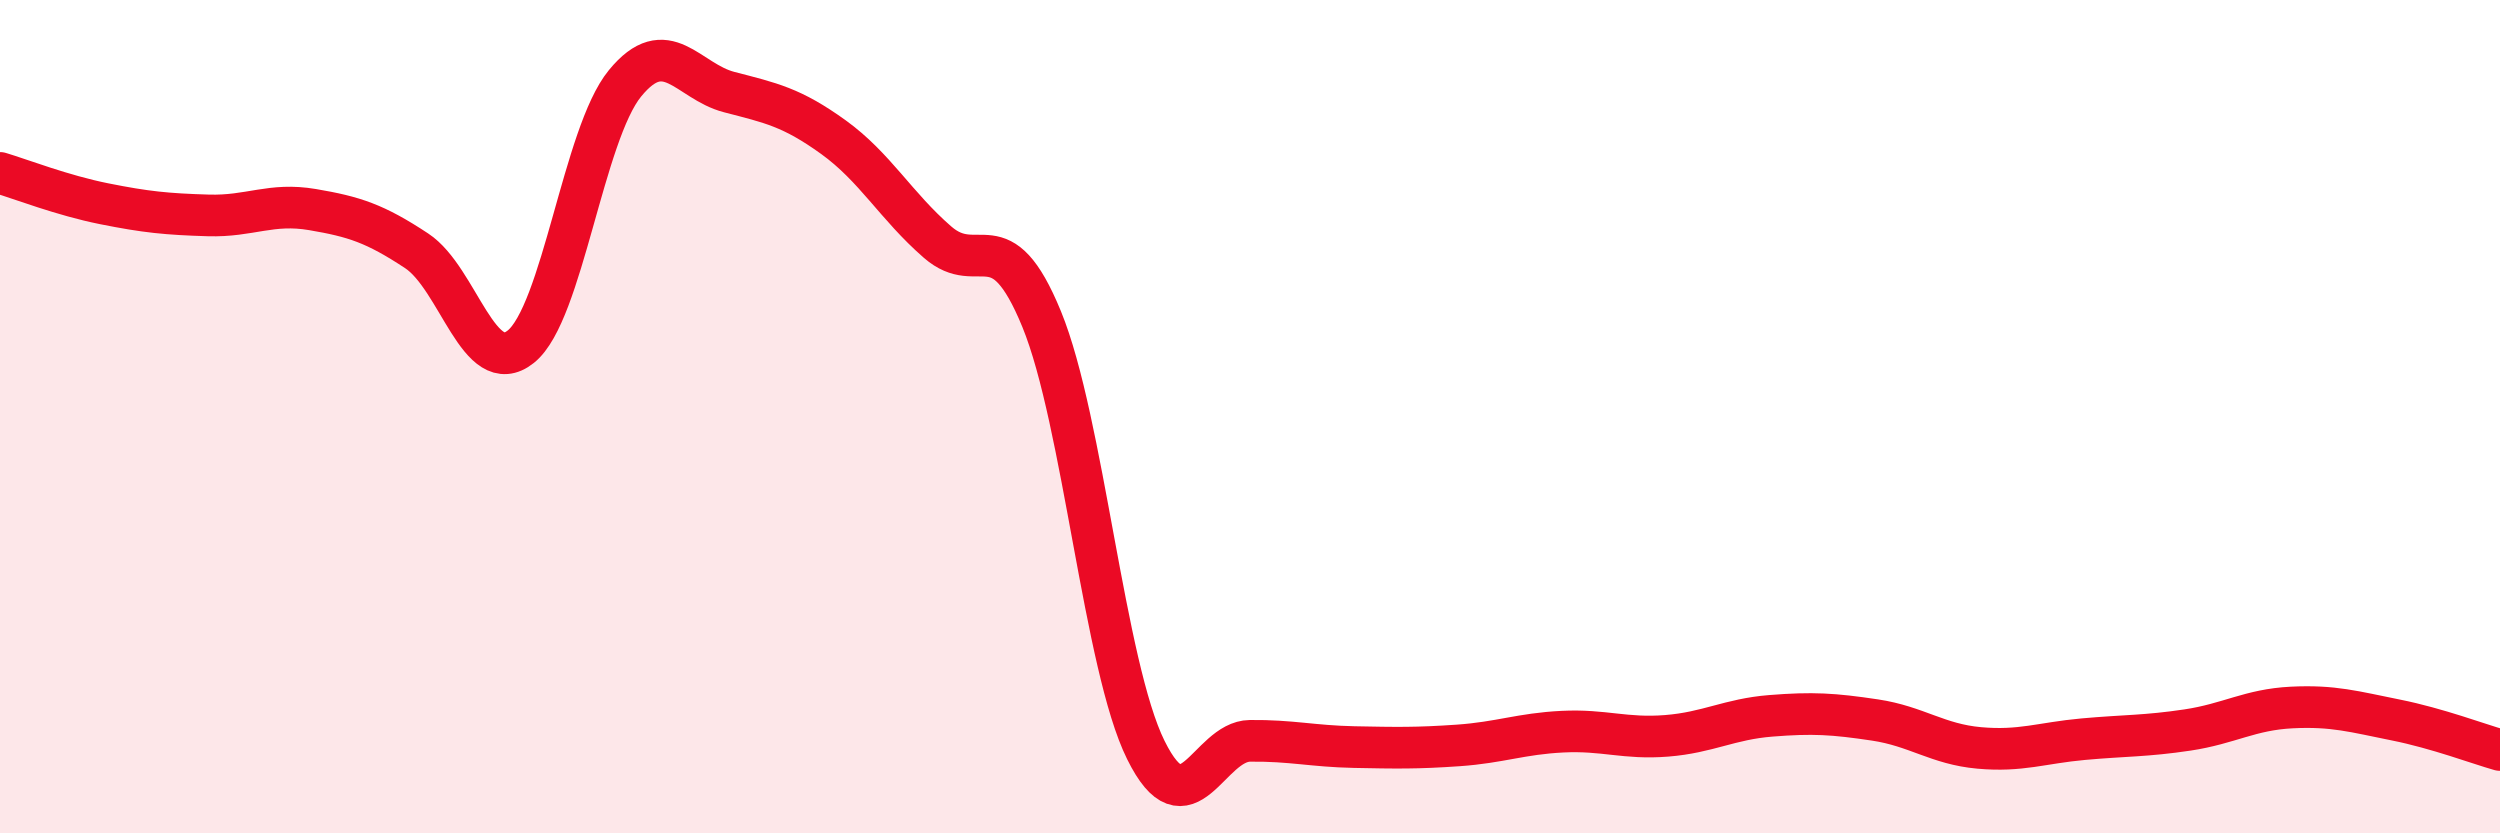
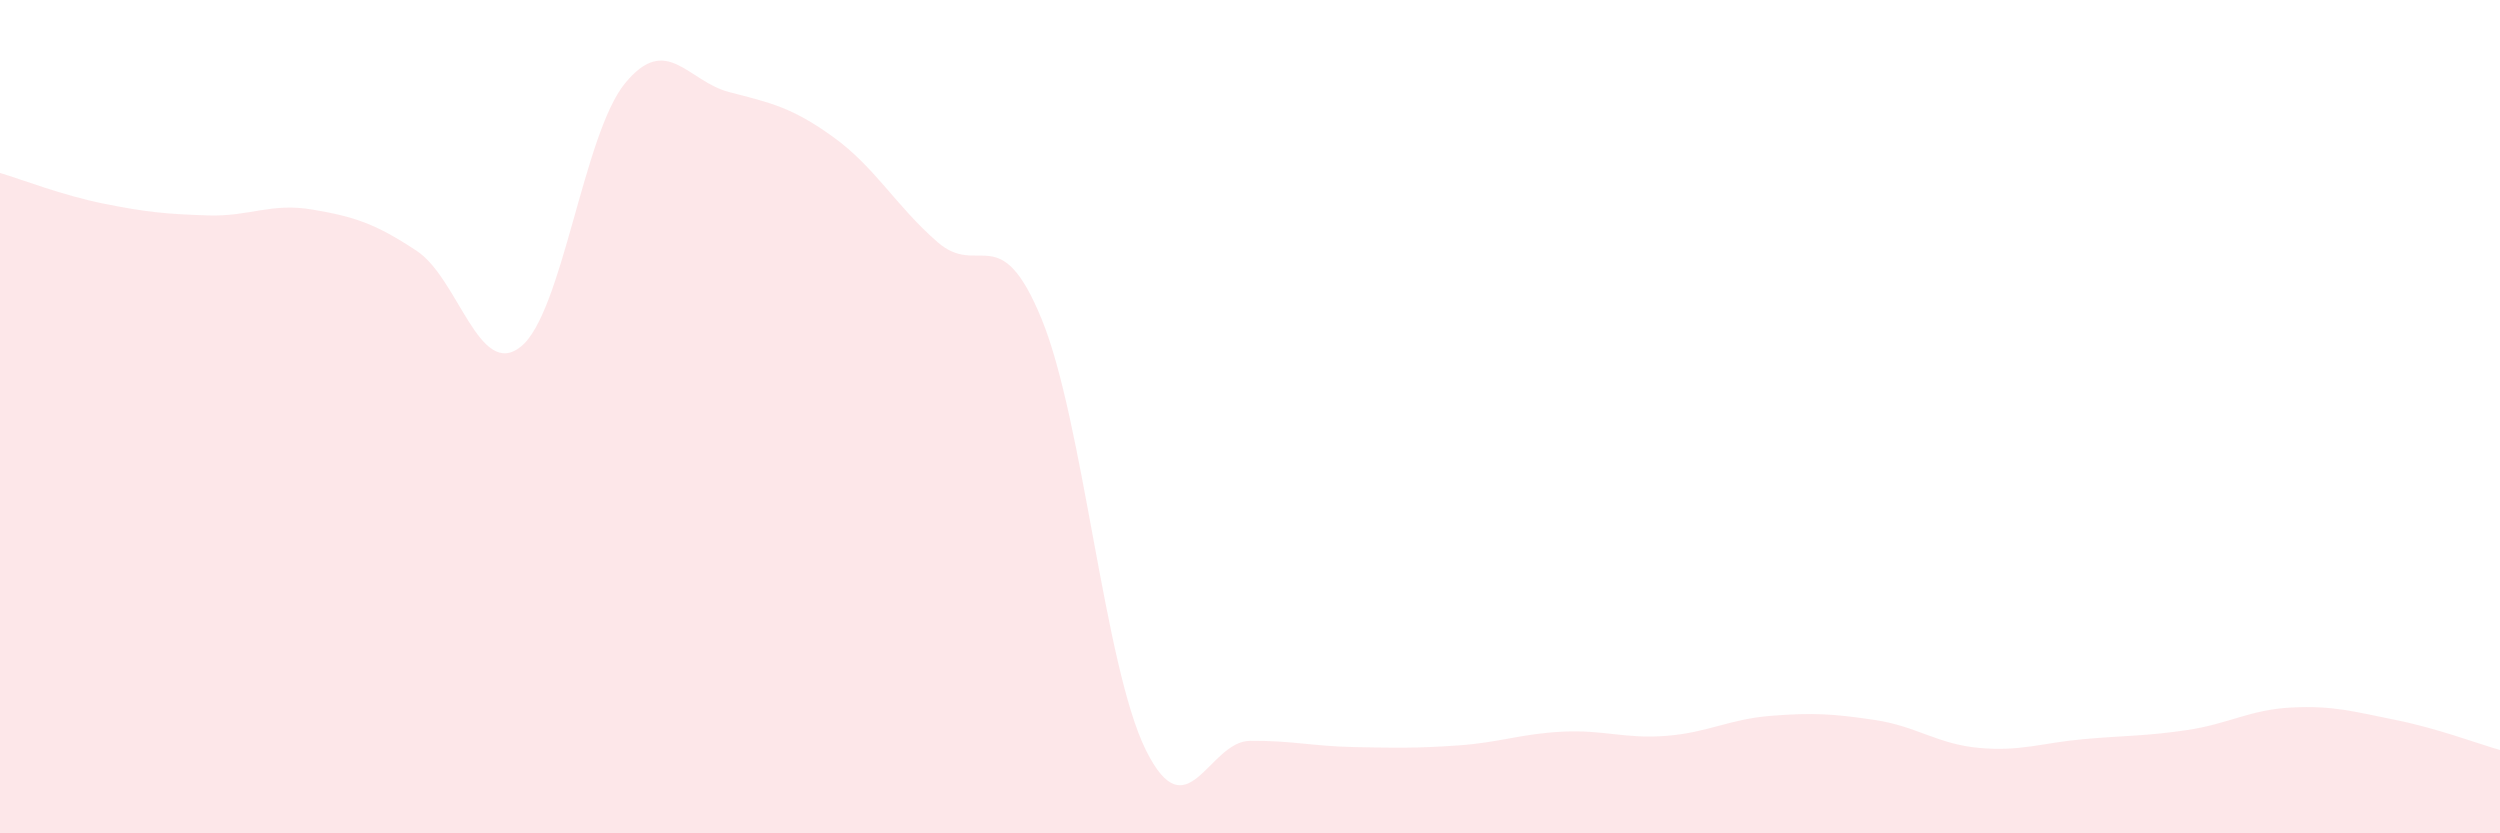
<svg xmlns="http://www.w3.org/2000/svg" width="60" height="20" viewBox="0 0 60 20">
  <path d="M 0,4.15 C 0.5,4.3 1.5,4.69 2.5,4.89 C 3.5,5.09 4,5.14 5,5.17 C 6,5.2 6.5,4.86 7.5,5.03 C 8.5,5.2 9,5.36 10,6.02 C 11,6.68 11.5,9.12 12.5,8.32 C 13.5,7.52 14,3.22 15,2 C 16,0.78 16.5,1.95 17.5,2.21 C 18.5,2.47 19,2.57 20,3.29 C 21,4.01 21.5,4.94 22.5,5.81 C 23.5,6.68 24,5.22 25,7.66 C 26,10.1 26.5,15.98 27.5,18 C 28.5,20.02 29,17.79 30,17.78 C 31,17.77 31.5,17.91 32.5,17.93 C 33.5,17.95 34,17.96 35,17.89 C 36,17.82 36.5,17.61 37.5,17.56 C 38.5,17.51 39,17.74 40,17.66 C 41,17.58 41.5,17.26 42.5,17.18 C 43.5,17.1 44,17.13 45,17.28 C 46,17.43 46.5,17.86 47.5,17.95 C 48.5,18.04 49,17.83 50,17.74 C 51,17.65 51.5,17.67 52.5,17.52 C 53.5,17.37 54,17.03 55,16.98 C 56,16.93 56.5,17.08 57.5,17.28 C 58.5,17.48 59.5,17.86 60,18L60 20L0 20Z" fill="#EB0A25" opacity="0.1" stroke-linecap="round" stroke-linejoin="round" />
-   <path d="M 0,4.15 C 0.5,4.3 1.5,4.69 2.5,4.89 C 3.5,5.09 4,5.14 5,5.17 C 6,5.2 6.5,4.86 7.5,5.03 C 8.5,5.2 9,5.36 10,6.02 C 11,6.68 11.5,9.12 12.5,8.32 C 13.5,7.52 14,3.22 15,2 C 16,0.78 16.5,1.95 17.5,2.21 C 18.5,2.47 19,2.57 20,3.29 C 21,4.01 21.5,4.94 22.5,5.81 C 23.5,6.68 24,5.22 25,7.66 C 26,10.1 26.5,15.98 27.5,18 C 28.5,20.02 29,17.79 30,17.78 C 31,17.77 31.5,17.91 32.5,17.93 C 33.5,17.95 34,17.96 35,17.89 C 36,17.82 36.5,17.61 37.5,17.56 C 38.5,17.51 39,17.74 40,17.66 C 41,17.58 41.5,17.26 42.5,17.18 C 43.5,17.1 44,17.13 45,17.28 C 46,17.43 46.5,17.86 47.5,17.95 C 48.5,18.04 49,17.83 50,17.74 C 51,17.65 51.5,17.67 52.5,17.52 C 53.5,17.37 54,17.03 55,16.98 C 56,16.93 56.5,17.08 57.5,17.28 C 58.5,17.48 59.5,17.86 60,18" stroke="#EB0A25" stroke-width="1" fill="none" stroke-linecap="round" stroke-linejoin="round" />
</svg>